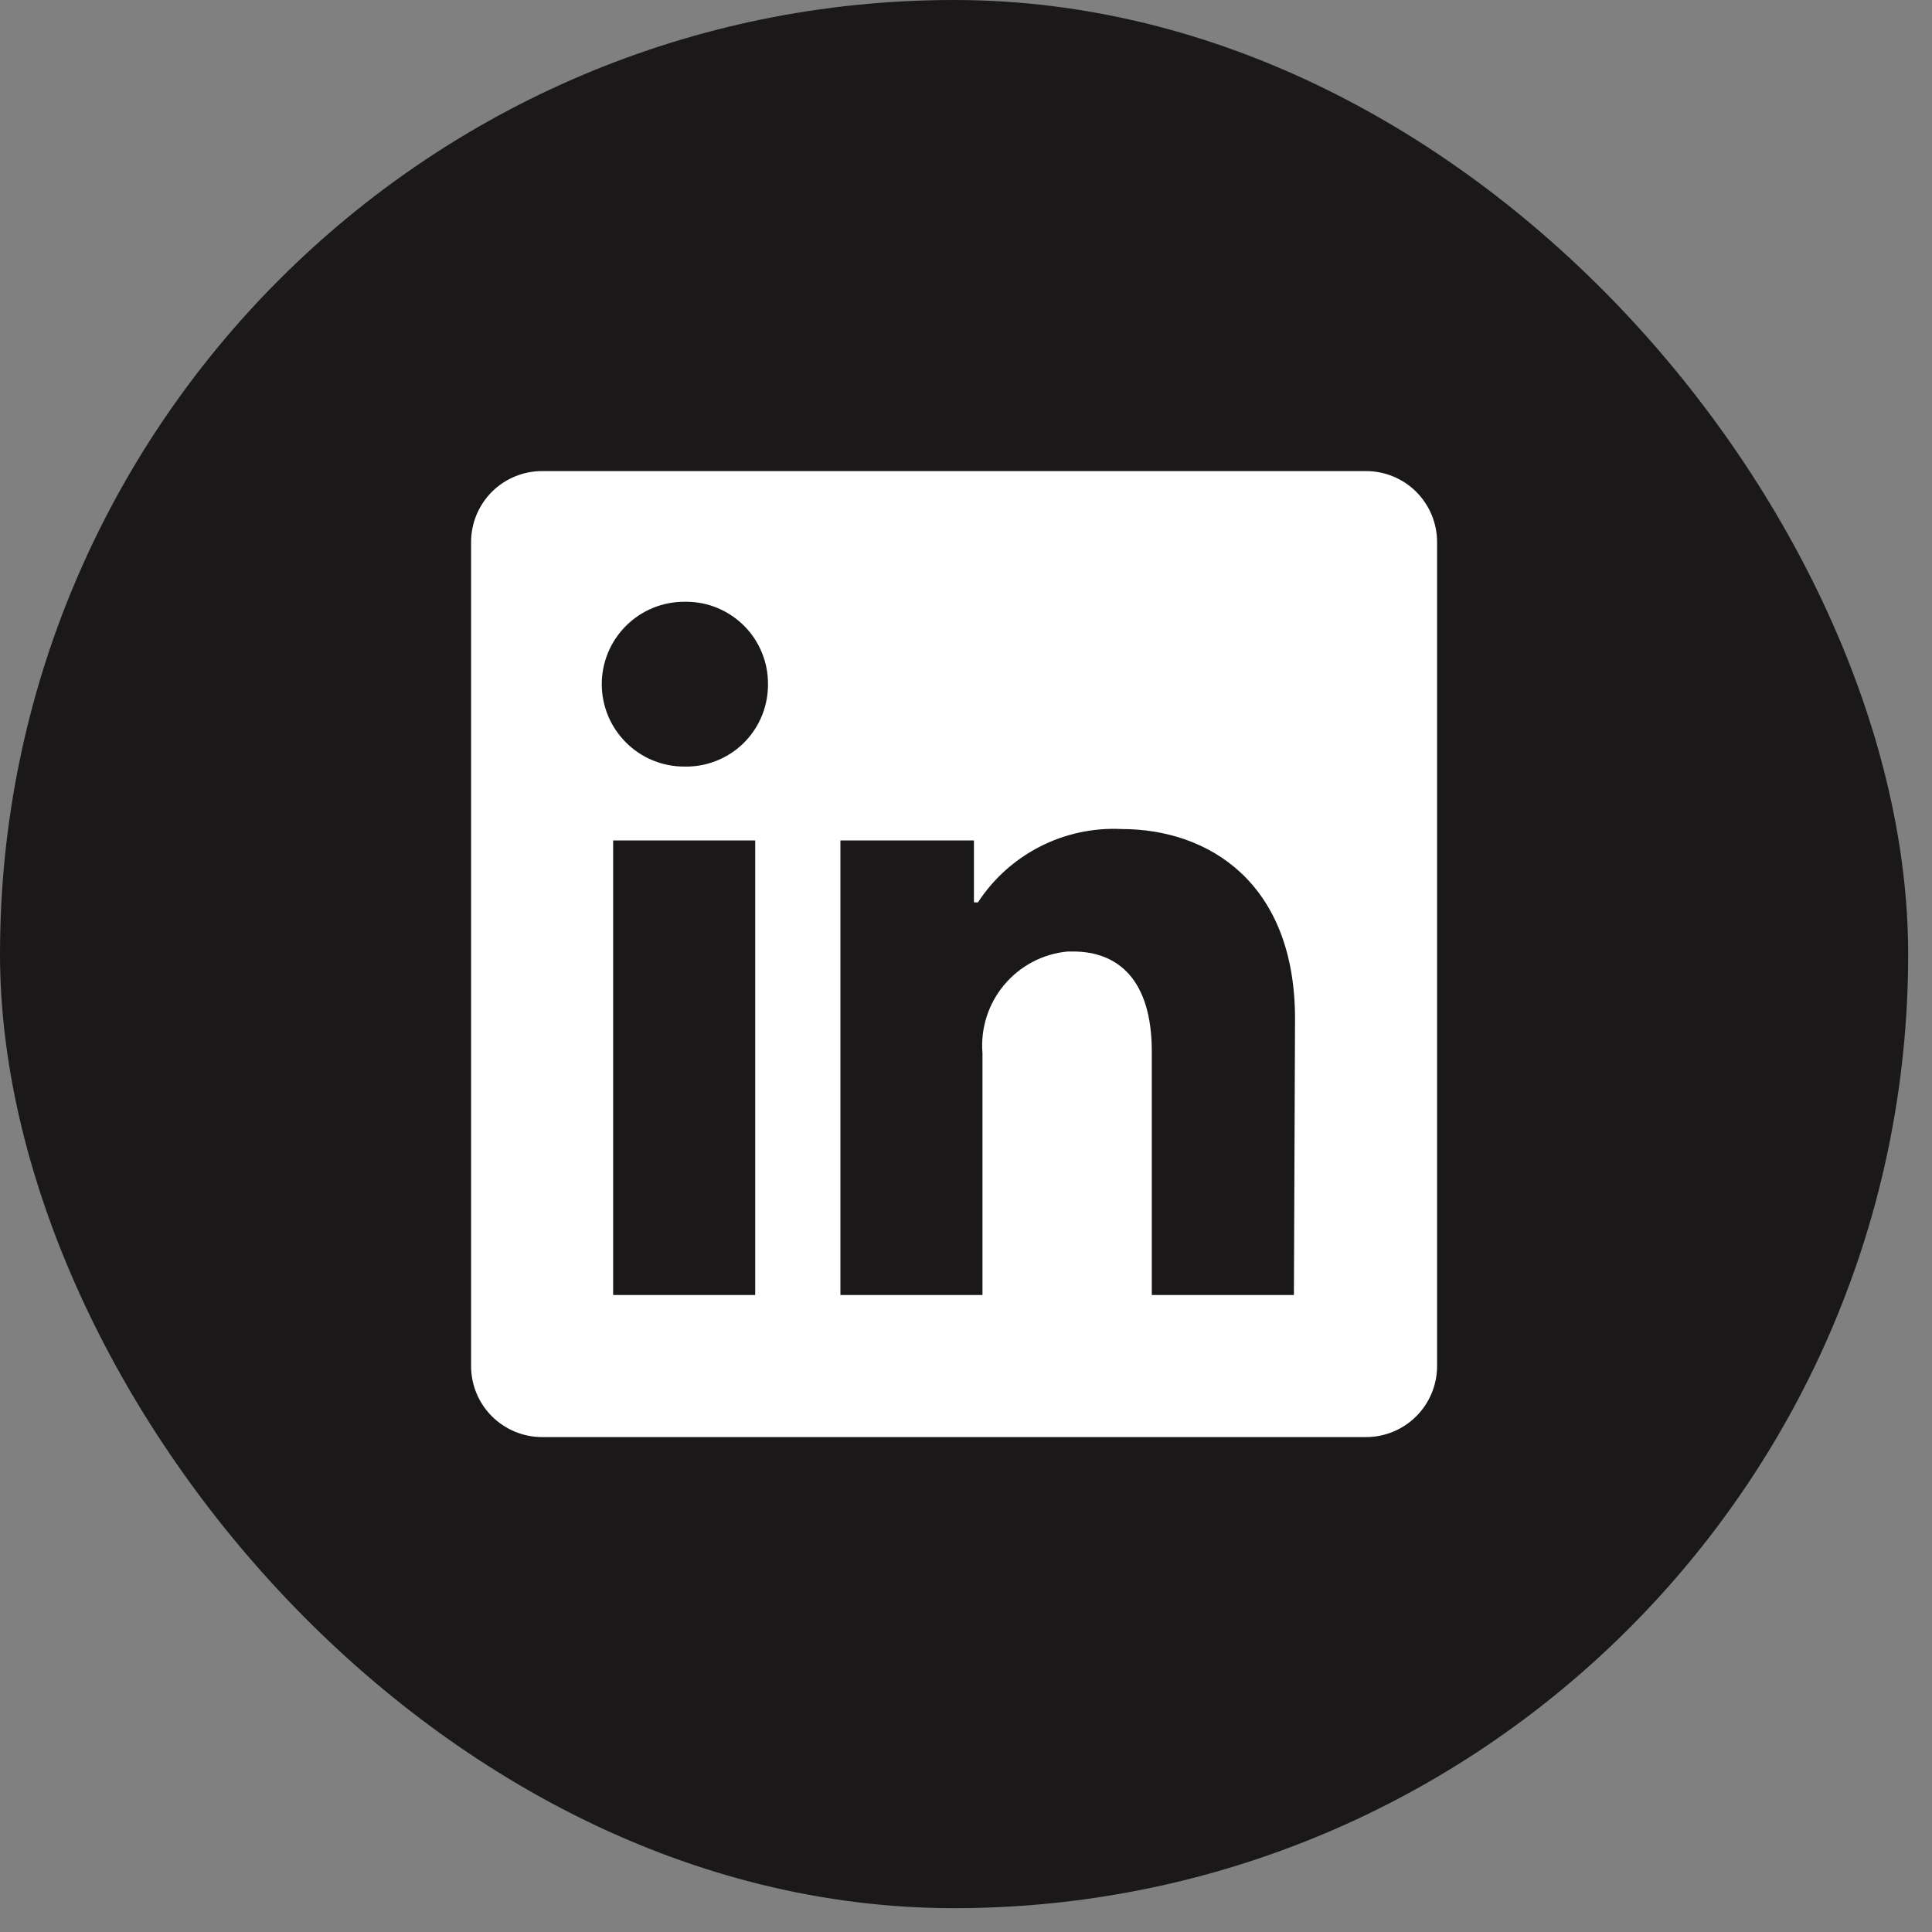
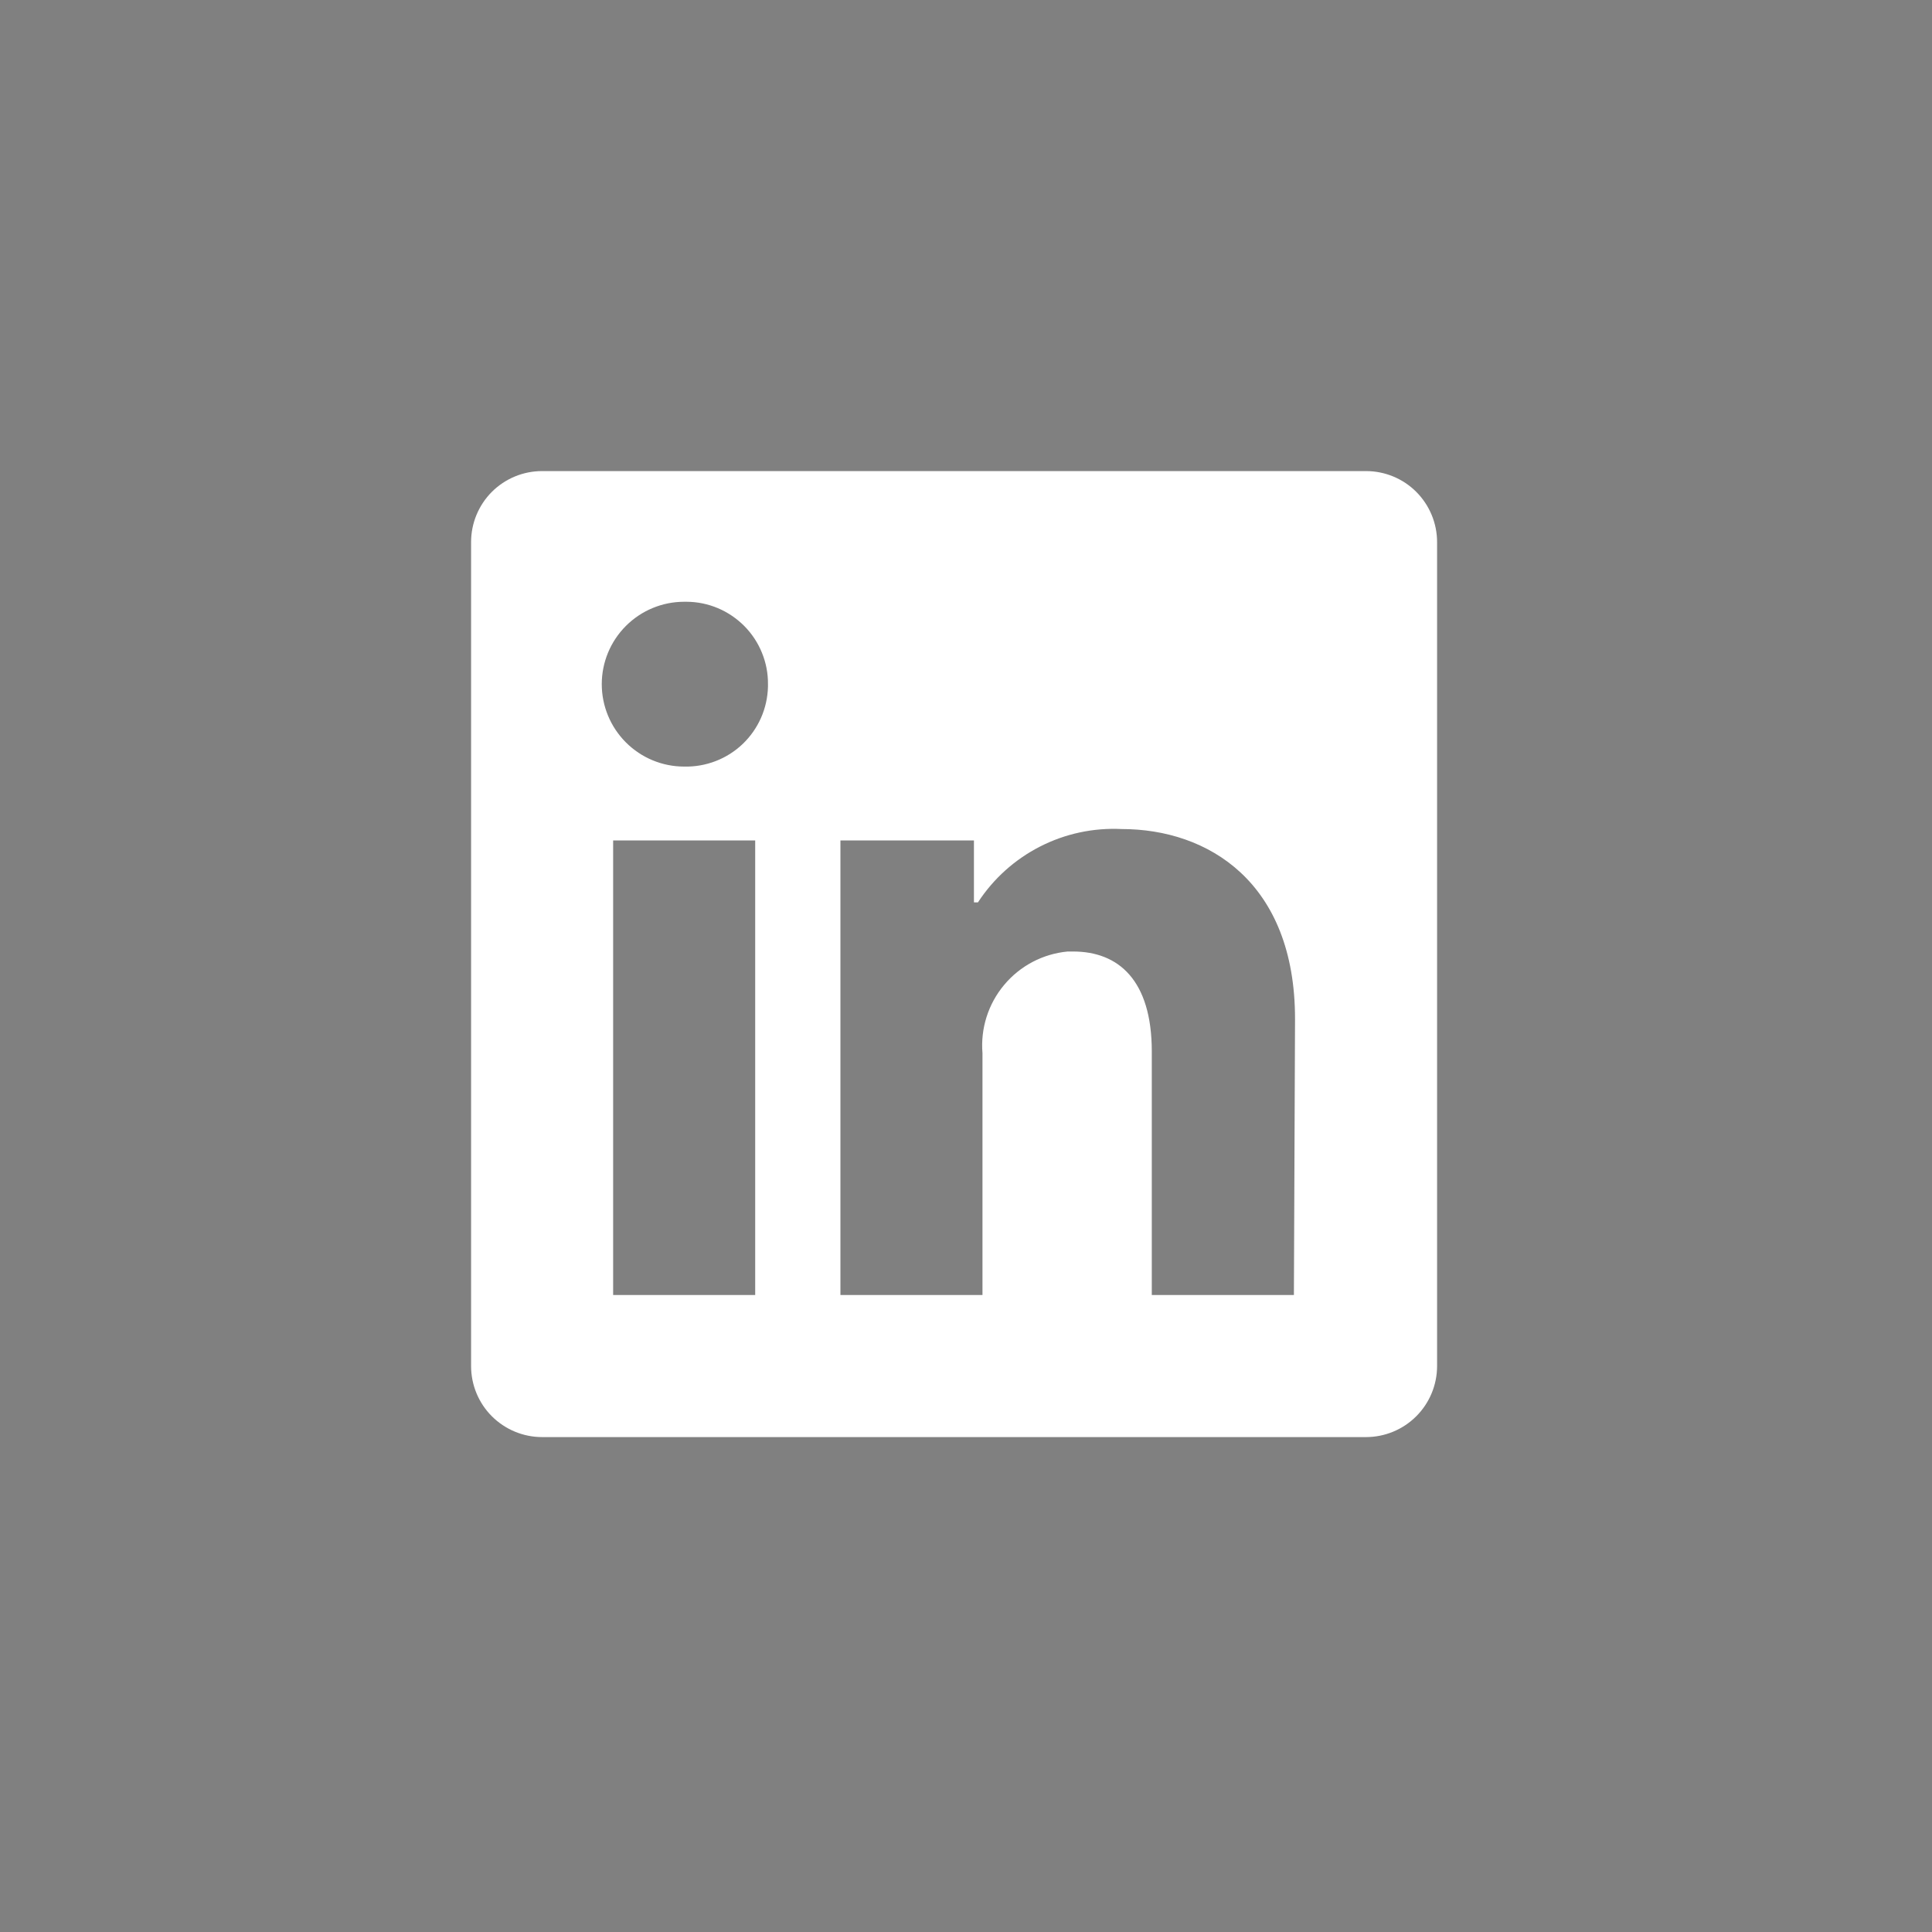
<svg xmlns="http://www.w3.org/2000/svg" width="36" height="36" viewBox="0 0 36 36" fill="none">
  <rect x="0" y="0" width="36" height="36" fill="#808080" stroke="none" />
-   <rect width="35.556" height="35.556" rx="17.778" fill="#1B1819" />
  <path d="M26.778 10.101V25.454C26.778 25.805 26.638 26.142 26.39 26.39C26.142 26.638 25.805 26.778 25.454 26.778H10.101C9.75 26.778 9.414 26.638 9.165 26.39C8.917 26.142 8.778 25.805 8.778 25.454V10.101C8.778 9.75 8.917 9.414 9.165 9.165C9.414 8.917 9.75 8.778 10.101 8.778H25.454C25.805 8.778 26.142 8.917 26.39 9.165C26.638 9.414 26.778 9.75 26.778 10.101ZM14.072 15.66H11.425V24.131H14.072V15.66ZM14.31 12.748C14.312 12.548 14.274 12.35 14.198 12.164C14.123 11.979 14.012 11.81 13.871 11.667C13.73 11.525 13.563 11.411 13.379 11.333C13.194 11.255 12.996 11.214 12.796 11.213H12.748C12.341 11.213 11.951 11.375 11.663 11.663C11.375 11.951 11.213 12.341 11.213 12.748C11.213 13.156 11.375 13.546 11.663 13.834C11.951 14.122 12.341 14.284 12.748 14.284C12.949 14.289 13.148 14.254 13.335 14.182C13.522 14.11 13.693 14.002 13.838 13.864C13.983 13.725 14.099 13.56 14.18 13.377C14.261 13.194 14.305 12.996 14.31 12.796V12.748ZM24.131 18.985C24.131 16.438 22.511 15.448 20.901 15.448C20.374 15.422 19.85 15.534 19.38 15.774C18.91 16.014 18.511 16.372 18.223 16.814H18.148V15.66H15.66V24.131H18.307V19.625C18.269 19.164 18.414 18.706 18.712 18.351C19.009 17.996 19.434 17.773 19.895 17.73H19.996C20.838 17.73 21.462 18.26 21.462 19.594V24.131H24.11L24.131 18.985Z" fill="white" />
</svg>